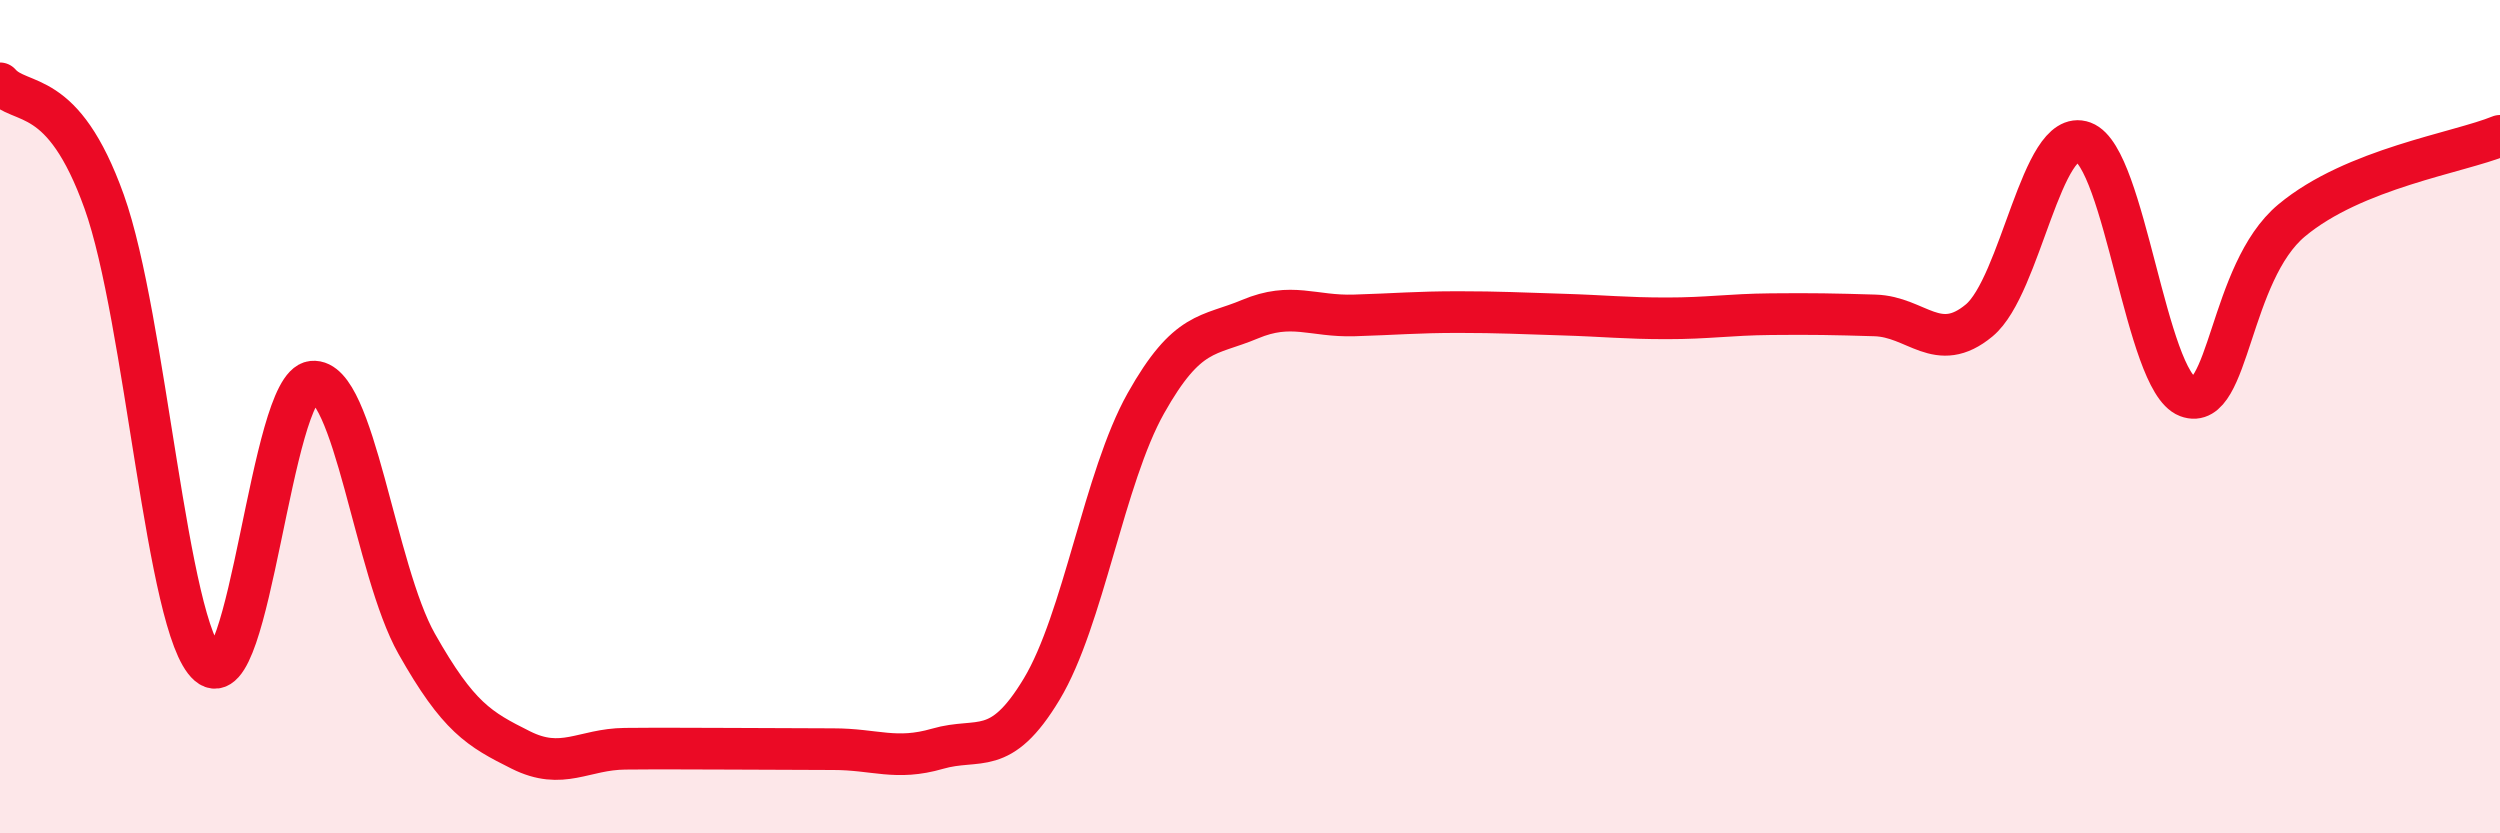
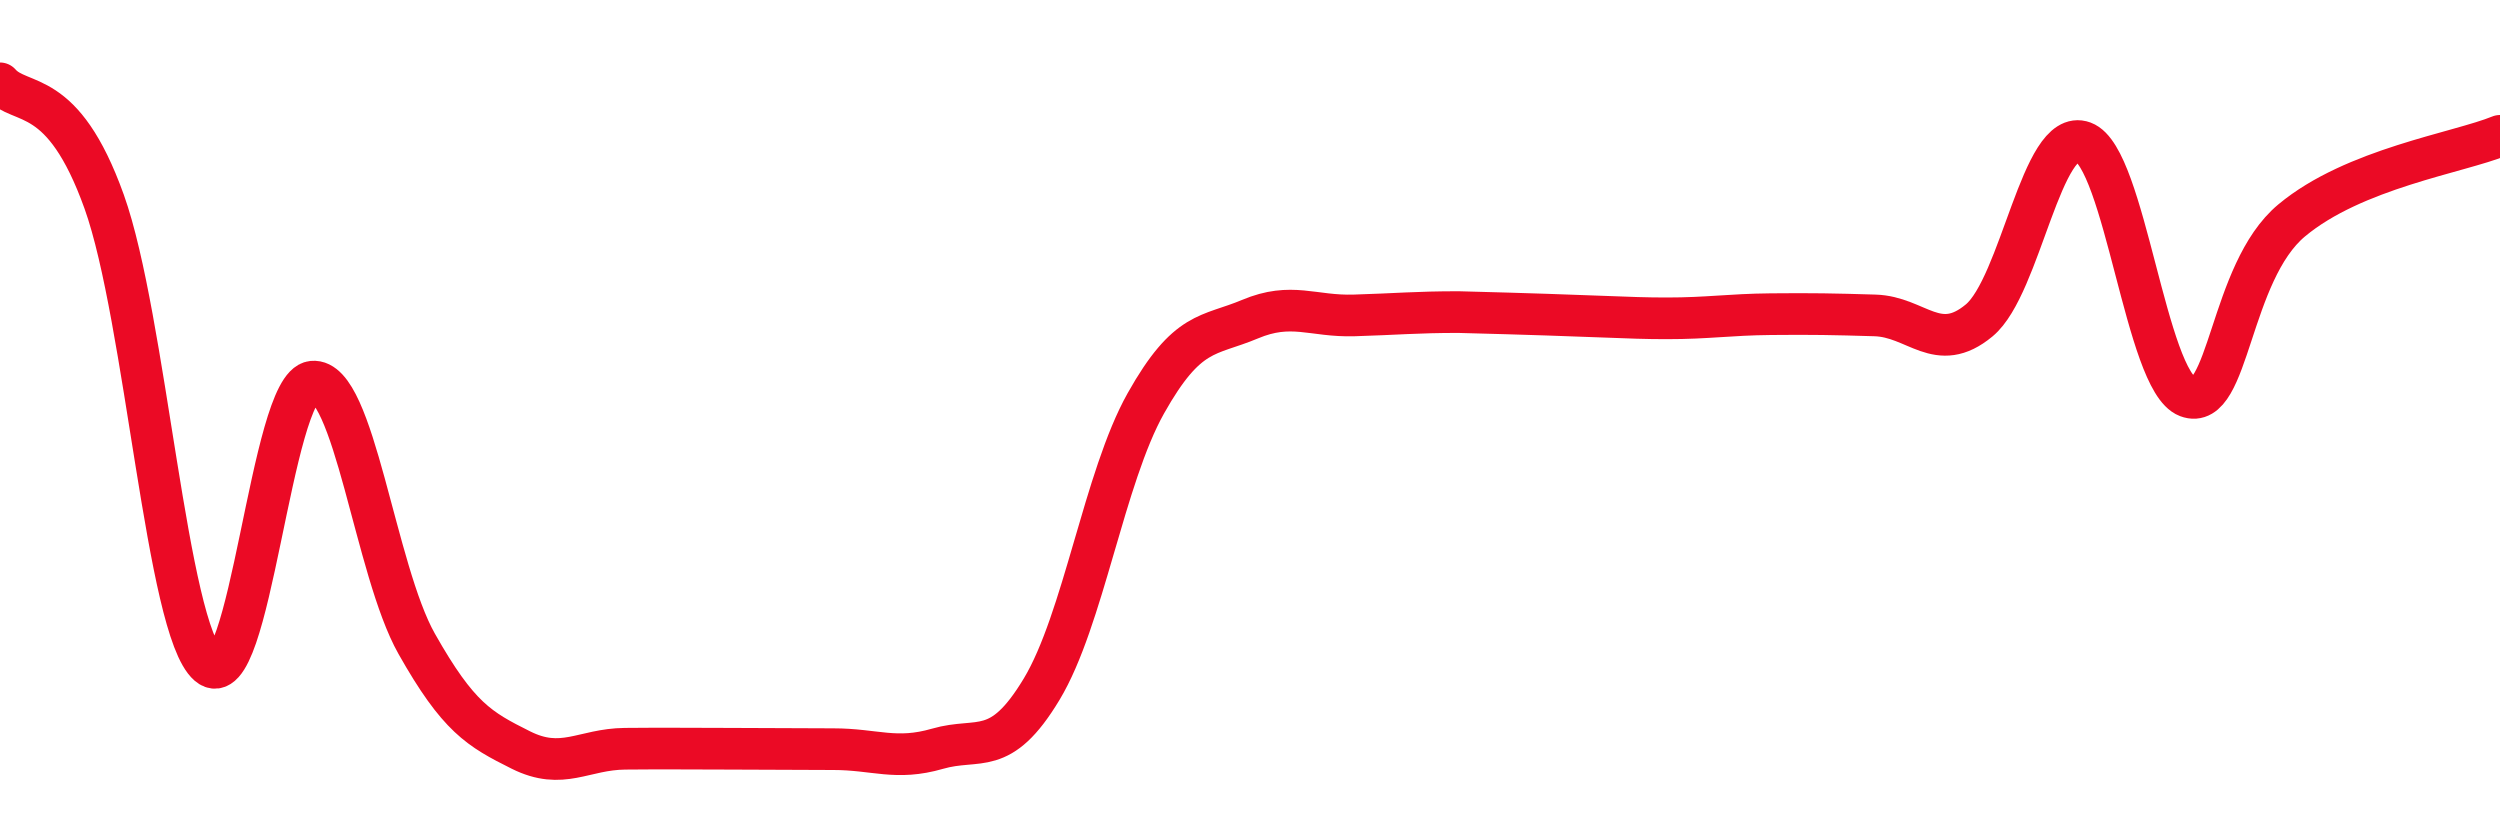
<svg xmlns="http://www.w3.org/2000/svg" width="60" height="20" viewBox="0 0 60 20">
-   <path d="M 0,2 C 0.5,2.57 1.5,2.05 2.5,4.84 C 3.5,7.63 4,15.1 5,15.96 C 6,16.82 6.5,9.26 7.5,9.16 C 8.5,9.06 9,13.68 10,15.45 C 11,17.22 11.5,17.5 12.5,18 C 13.5,18.5 14,17.98 15,17.97 C 16,17.96 16.5,17.97 17.5,17.97 C 18.5,17.97 19,17.98 20,17.98 C 21,17.98 21.5,18.26 22.5,17.97 C 23.5,17.68 24,18.2 25,16.54 C 26,14.88 26.5,11.46 27.5,9.68 C 28.5,7.9 29,8.08 30,7.66 C 31,7.24 31.5,7.6 32.5,7.57 C 33.5,7.54 34,7.49 35,7.49 C 36,7.49 36.5,7.52 37.5,7.55 C 38.5,7.58 39,7.64 40,7.64 C 41,7.64 41.5,7.55 42.5,7.54 C 43.5,7.53 44,7.54 45,7.57 C 46,7.6 46.5,8.52 47.5,7.69 C 48.5,6.86 49,3.04 50,3.41 C 51,3.78 51.5,9.14 52.5,9.52 C 53.5,9.9 53.5,6.54 55,5.29 C 56.5,4.04 59,3.67 60,3.26L60 20L0 20Z" fill="#EB0A25" opacity="0.1" stroke-linecap="round" stroke-linejoin="round" />
-   <path d="M 0,2 C 0.5,2.57 1.5,2.05 2.5,4.84 C 3.5,7.63 4,15.1 5,15.96 C 6,16.82 6.5,9.26 7.5,9.16 C 8.5,9.06 9,13.68 10,15.45 C 11,17.22 11.5,17.5 12.5,18 C 13.5,18.5 14,17.98 15,17.97 C 16,17.96 16.5,17.97 17.5,17.97 C 18.5,17.97 19,17.98 20,17.98 C 21,17.98 21.5,18.26 22.5,17.97 C 23.5,17.68 24,18.2 25,16.54 C 26,14.88 26.5,11.46 27.5,9.68 C 28.5,7.9 29,8.08 30,7.66 C 31,7.24 31.5,7.6 32.5,7.57 C 33.5,7.54 34,7.49 35,7.49 C 36,7.49 36.5,7.52 37.5,7.55 C 38.5,7.58 39,7.64 40,7.64 C 41,7.64 41.5,7.55 42.5,7.54 C 43.5,7.53 44,7.54 45,7.57 C 46,7.6 46.5,8.52 47.5,7.69 C 48.5,6.86 49,3.04 50,3.41 C 51,3.78 51.5,9.14 52.5,9.52 C 53.5,9.9 53.5,6.54 55,5.29 C 56.5,4.04 59,3.67 60,3.26" stroke="#EB0A25" stroke-width="1" fill="none" stroke-linecap="round" stroke-linejoin="round" />
+   <path d="M 0,2 C 0.5,2.57 1.5,2.05 2.5,4.84 C 3.5,7.63 4,15.1 5,15.96 C 6,16.82 6.5,9.26 7.5,9.16 C 8.5,9.06 9,13.68 10,15.45 C 11,17.22 11.5,17.5 12.5,18 C 13.5,18.5 14,17.98 15,17.97 C 16,17.96 16.5,17.97 17.5,17.97 C 18.5,17.97 19,17.98 20,17.98 C 21,17.98 21.5,18.26 22.5,17.97 C 23.5,17.68 24,18.2 25,16.54 C 26,14.88 26.5,11.46 27.5,9.68 C 28.5,7.9 29,8.08 30,7.66 C 31,7.24 31.5,7.6 32.5,7.57 C 33.5,7.54 34,7.49 35,7.49 C 38.5,7.58 39,7.64 40,7.64 C 41,7.64 41.5,7.55 42.5,7.54 C 43.5,7.53 44,7.54 45,7.57 C 46,7.6 46.5,8.52 47.5,7.69 C 48.5,6.86 49,3.04 50,3.41 C 51,3.78 51.5,9.14 52.5,9.52 C 53.5,9.9 53.5,6.54 55,5.29 C 56.5,4.04 59,3.67 60,3.26" stroke="#EB0A25" stroke-width="1" fill="none" stroke-linecap="round" stroke-linejoin="round" />
</svg>